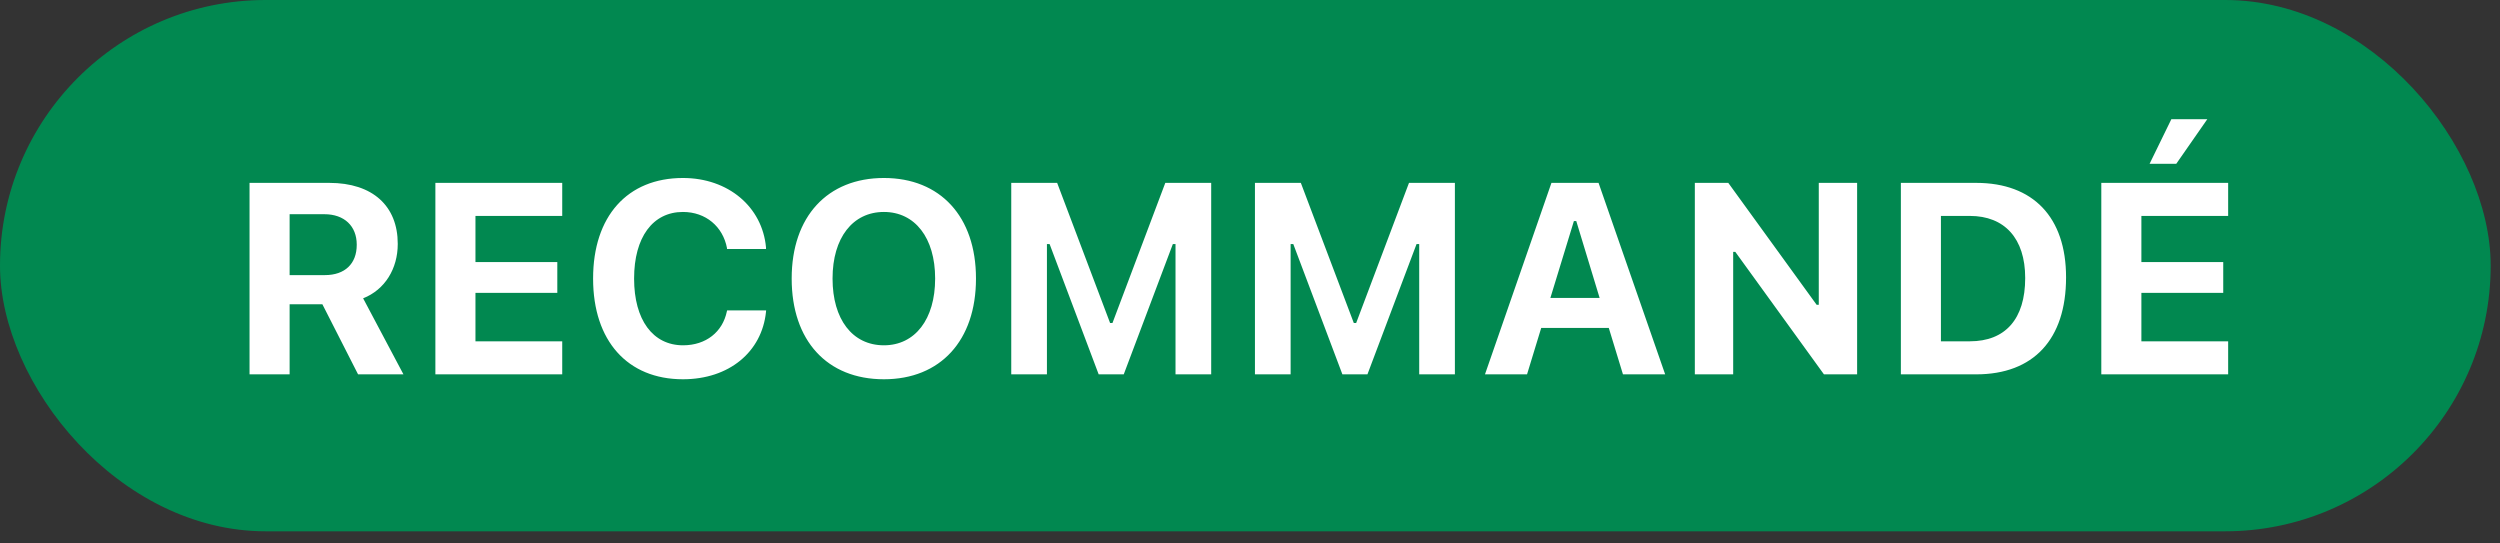
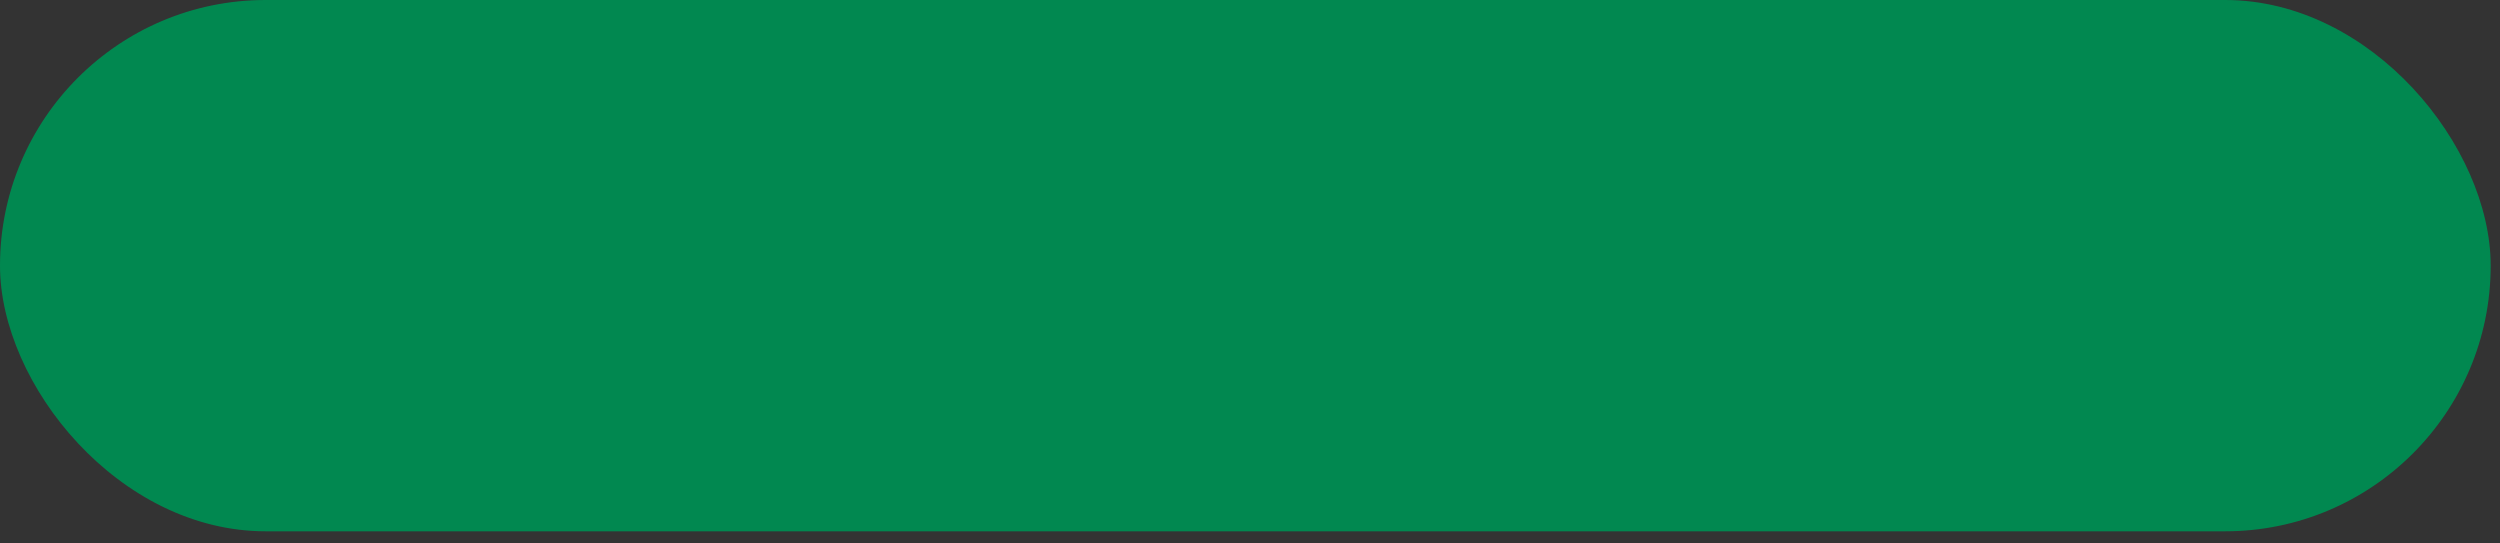
<svg xmlns="http://www.w3.org/2000/svg" width="92" height="20" viewBox="0 0 92 20" fill="none">
  <rect x="0" y="0" width="92" height="20" fill="#333333" stroke="none" />
  <rect width="91.657" height="19.552" rx="9.776" fill="#018850" />
-   <path d="M9.183 13.776V6.73H12.117C13.719 6.73 14.637 7.585 14.637 8.971V8.981C14.637 9.885 14.168 10.661 13.363 10.978L14.847 13.776H13.177L11.864 11.198H10.658V13.776H9.183ZM10.658 10.124H11.956C12.694 10.124 13.128 9.704 13.128 9.011V9.001C13.128 8.322 12.674 7.883 11.937 7.883H10.658V10.124ZM16.022 13.776V6.73H20.69V7.946H17.497V9.645H20.509V10.778H17.497V12.56H20.69V13.776H16.022ZM25.132 13.957C23.091 13.957 21.826 12.541 21.826 10.256V10.246C21.826 7.961 23.086 6.55 25.132 6.55C26.802 6.55 28.052 7.614 28.189 9.103V9.162H26.753V9.128C26.602 8.337 25.972 7.8 25.132 7.8C24.023 7.8 23.335 8.732 23.335 10.246V10.256C23.335 11.769 24.023 12.707 25.137 12.707C25.982 12.707 26.592 12.214 26.748 11.462L26.758 11.423H28.193L28.189 11.476C28.037 12.951 26.831 13.957 25.132 13.957ZM32.528 13.957C30.433 13.957 29.134 12.531 29.134 10.256V10.246C29.134 7.966 30.453 6.55 32.528 6.55C34.603 6.55 35.916 7.97 35.916 10.246V10.256C35.916 12.531 34.608 13.957 32.528 13.957ZM32.528 12.707C33.675 12.707 34.413 11.745 34.413 10.256V10.246C34.413 8.752 33.67 7.8 32.528 7.8C31.38 7.8 30.638 8.752 30.638 10.246V10.256C30.638 11.745 31.366 12.707 32.528 12.707ZM37.214 13.776V6.73H38.903L40.851 11.886H40.939L42.883 6.73H44.572V13.776H43.259V8.981H43.161L41.354 13.776H40.431L38.625 8.981H38.527V13.776H37.214ZM46.182 13.776V6.73H47.871L49.82 11.886H49.907L51.851 6.73H53.54V13.776H52.227V8.981H52.129L50.322 13.776H49.4L47.593 8.981H47.495V13.776H46.182ZM54.647 13.776L57.093 6.73H58.827L61.278 13.776H59.725L59.203 12.067H56.717L56.195 13.776H54.647ZM57.919 8.136L57.054 10.964H58.866L58.007 8.136H57.919ZM62.37 13.776V6.73H63.601L66.853 11.217H66.931V6.73H68.342V13.776H67.121L63.859 9.269H63.781V13.776H62.37ZM69.952 13.776V6.73H72.725C74.82 6.73 76.031 7.995 76.031 10.202V10.212C76.031 12.487 74.834 13.776 72.725 13.776H69.952ZM71.426 12.56H72.491C73.794 12.56 74.527 11.74 74.527 10.236V10.226C74.527 8.776 73.77 7.946 72.491 7.946H71.426V12.56ZM80.087 6.027H79.105L79.906 4.386H81.229L80.087 6.027ZM77.328 13.776V6.73H81.996V7.946H78.803V9.645H81.815V10.778H78.803V12.56H81.996V13.776H77.328Z" fill="white" />
</svg>